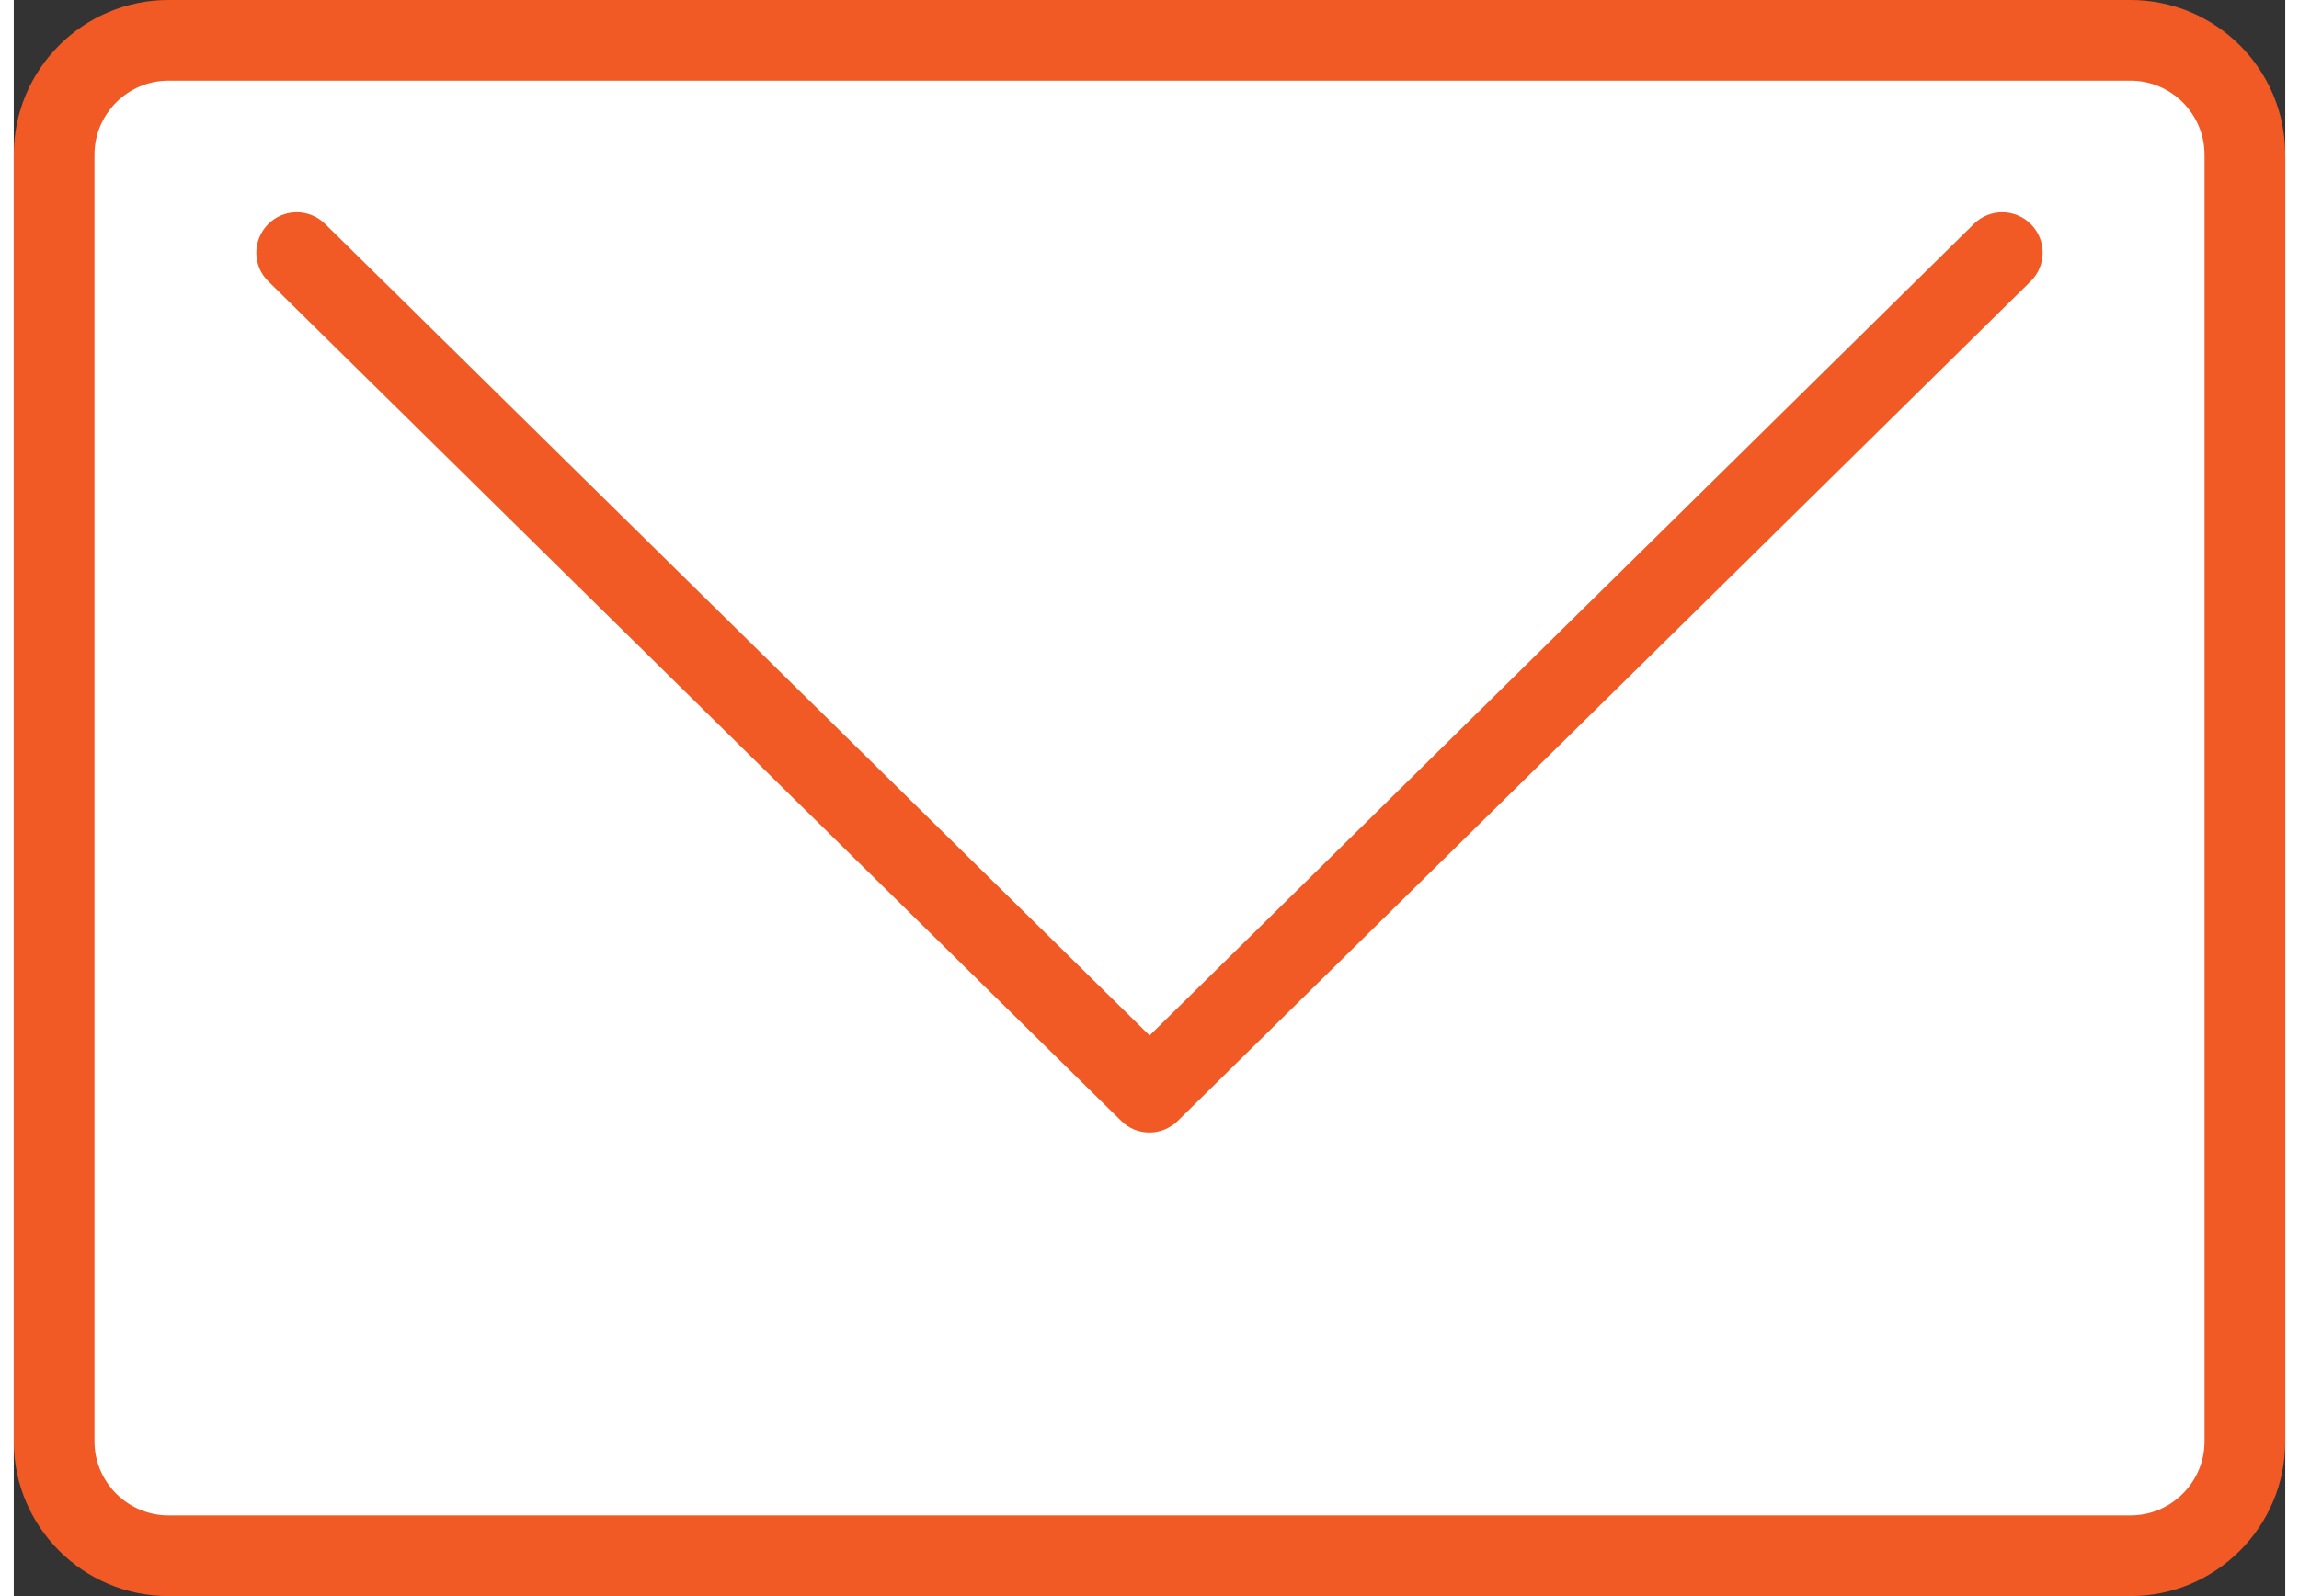
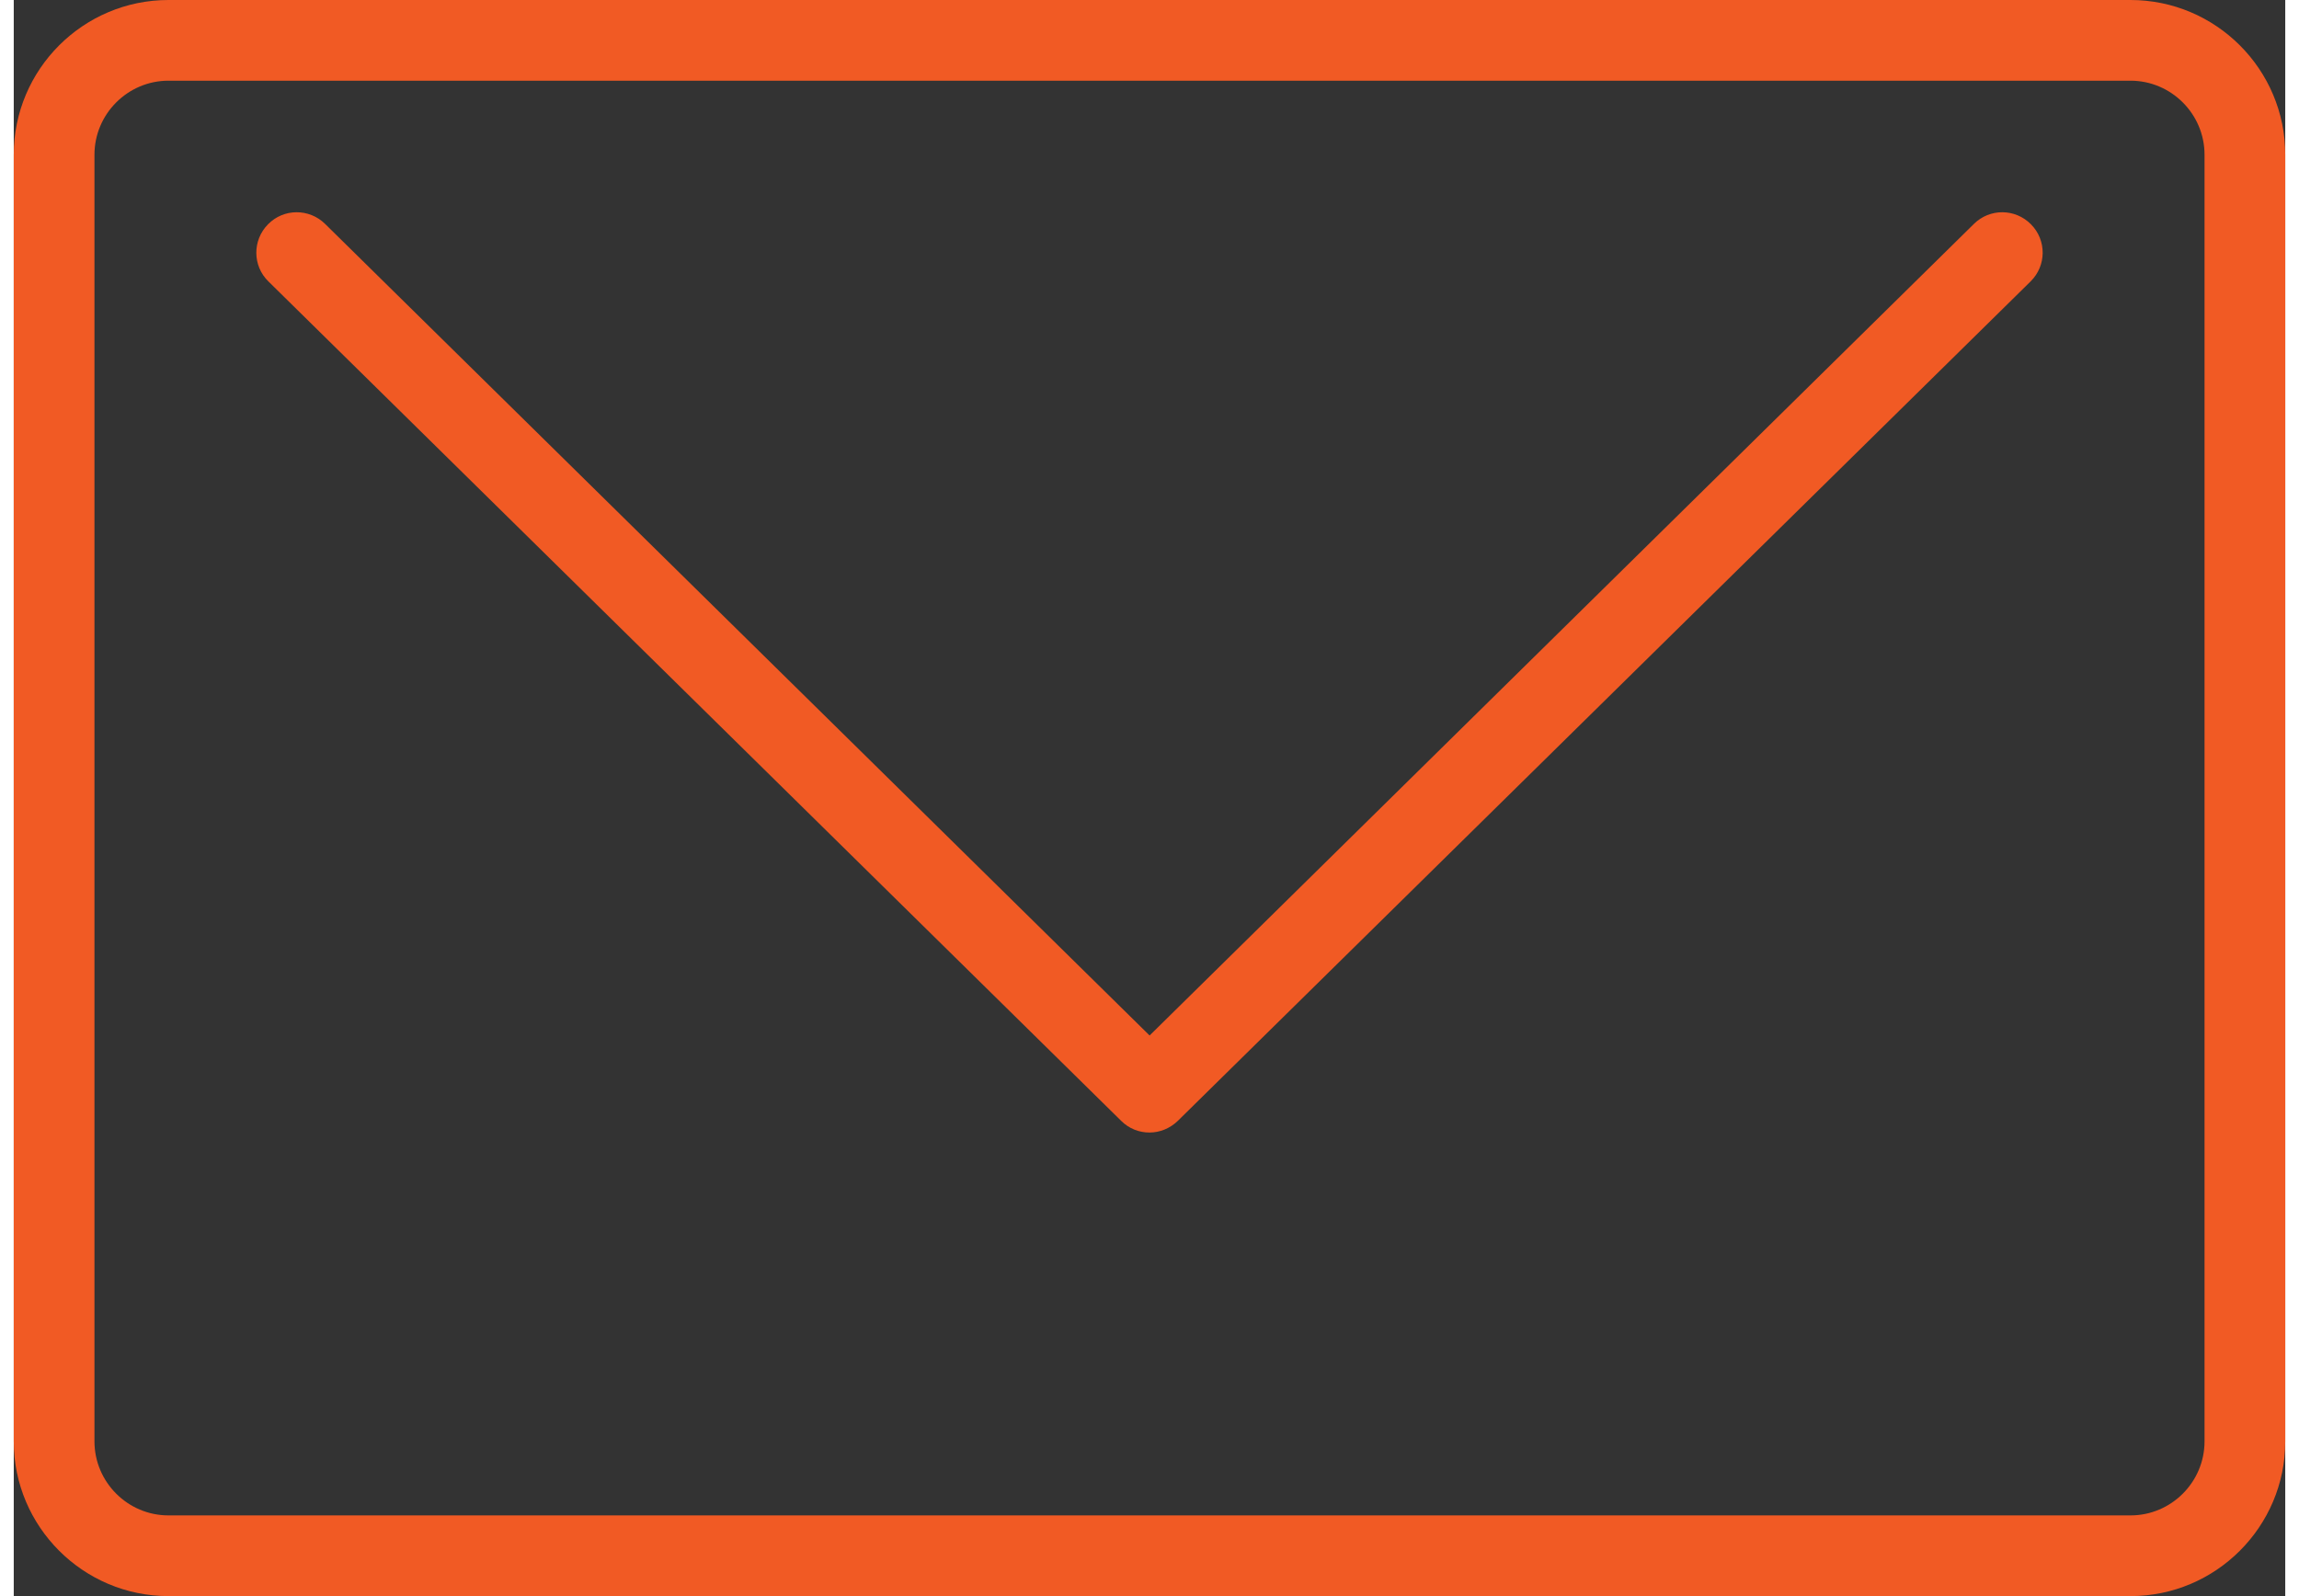
<svg xmlns="http://www.w3.org/2000/svg" id="_レイヤー_2" width="108px" height="75px" viewBox="0 0 112.57 79.12">
  <rect x="0" y="0" width="112.57" height="79.12" fill="#333333" stroke="none" />
  <defs>
    <style>.cls-1{fill:#fff;}.cls-2{fill:#f15a24;}</style>
  </defs>
  <g id="_レイヤー_1-2">
-     <path class="cls-1" d="m104.9,77.12H7.67c-3.13,0-5.67-2.54-5.67-5.67V7.67c0-3.13,2.54-5.67,5.67-5.67h97.23c3.13,0,5.67,2.54,5.67,5.67v63.78c0,3.13-2.54,5.67-5.67,5.67" />
    <path class="cls-2" d="m104.9,79.12H7.67c-4.23,0-7.67-3.44-7.67-7.67V7.67C0,3.44,3.44,0,7.67,0h97.23c4.23,0,7.67,3.44,7.67,7.67v63.78c0,4.23-3.44,7.67-7.67,7.67ZM7.67,4c-2.02,0-3.67,1.65-3.67,3.67v63.78c0,2.02,1.65,3.67,3.67,3.67h97.23c2.02,0,3.67-1.65,3.67-3.67V7.67c0-2.02-1.65-3.67-3.67-3.67H7.67Z" />
    <path class="cls-2" d="m56.28,56.14c-.51,0-1.01-.19-1.4-.58L12.62,13.95c-.79-.77-.8-2.04-.02-2.83.77-.79,2.04-.8,2.83-.02l40.86,40.23L97.14,11.1c.79-.78,2.05-.77,2.83.02s.77,2.05-.02,2.83l-42.26,41.61c-.39.38-.9.58-1.4.58Z" />
  </g>
</svg>